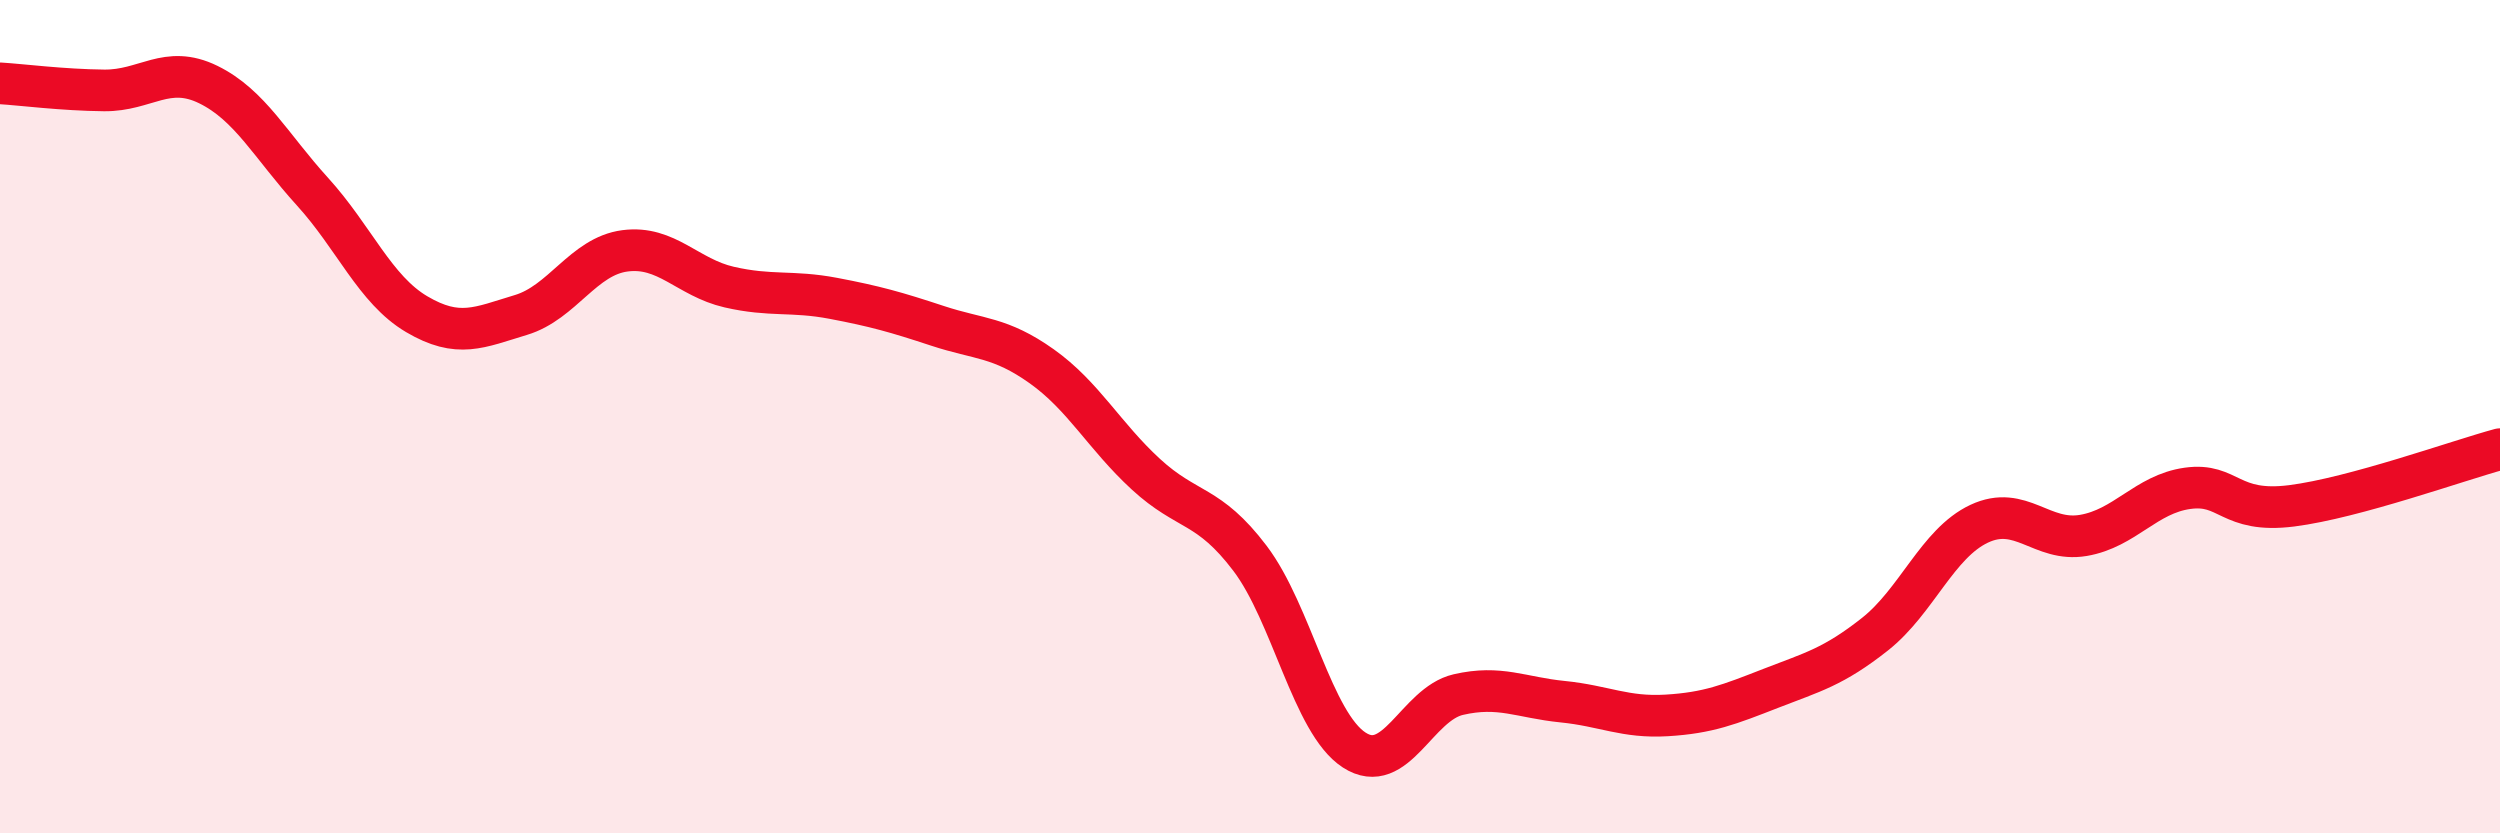
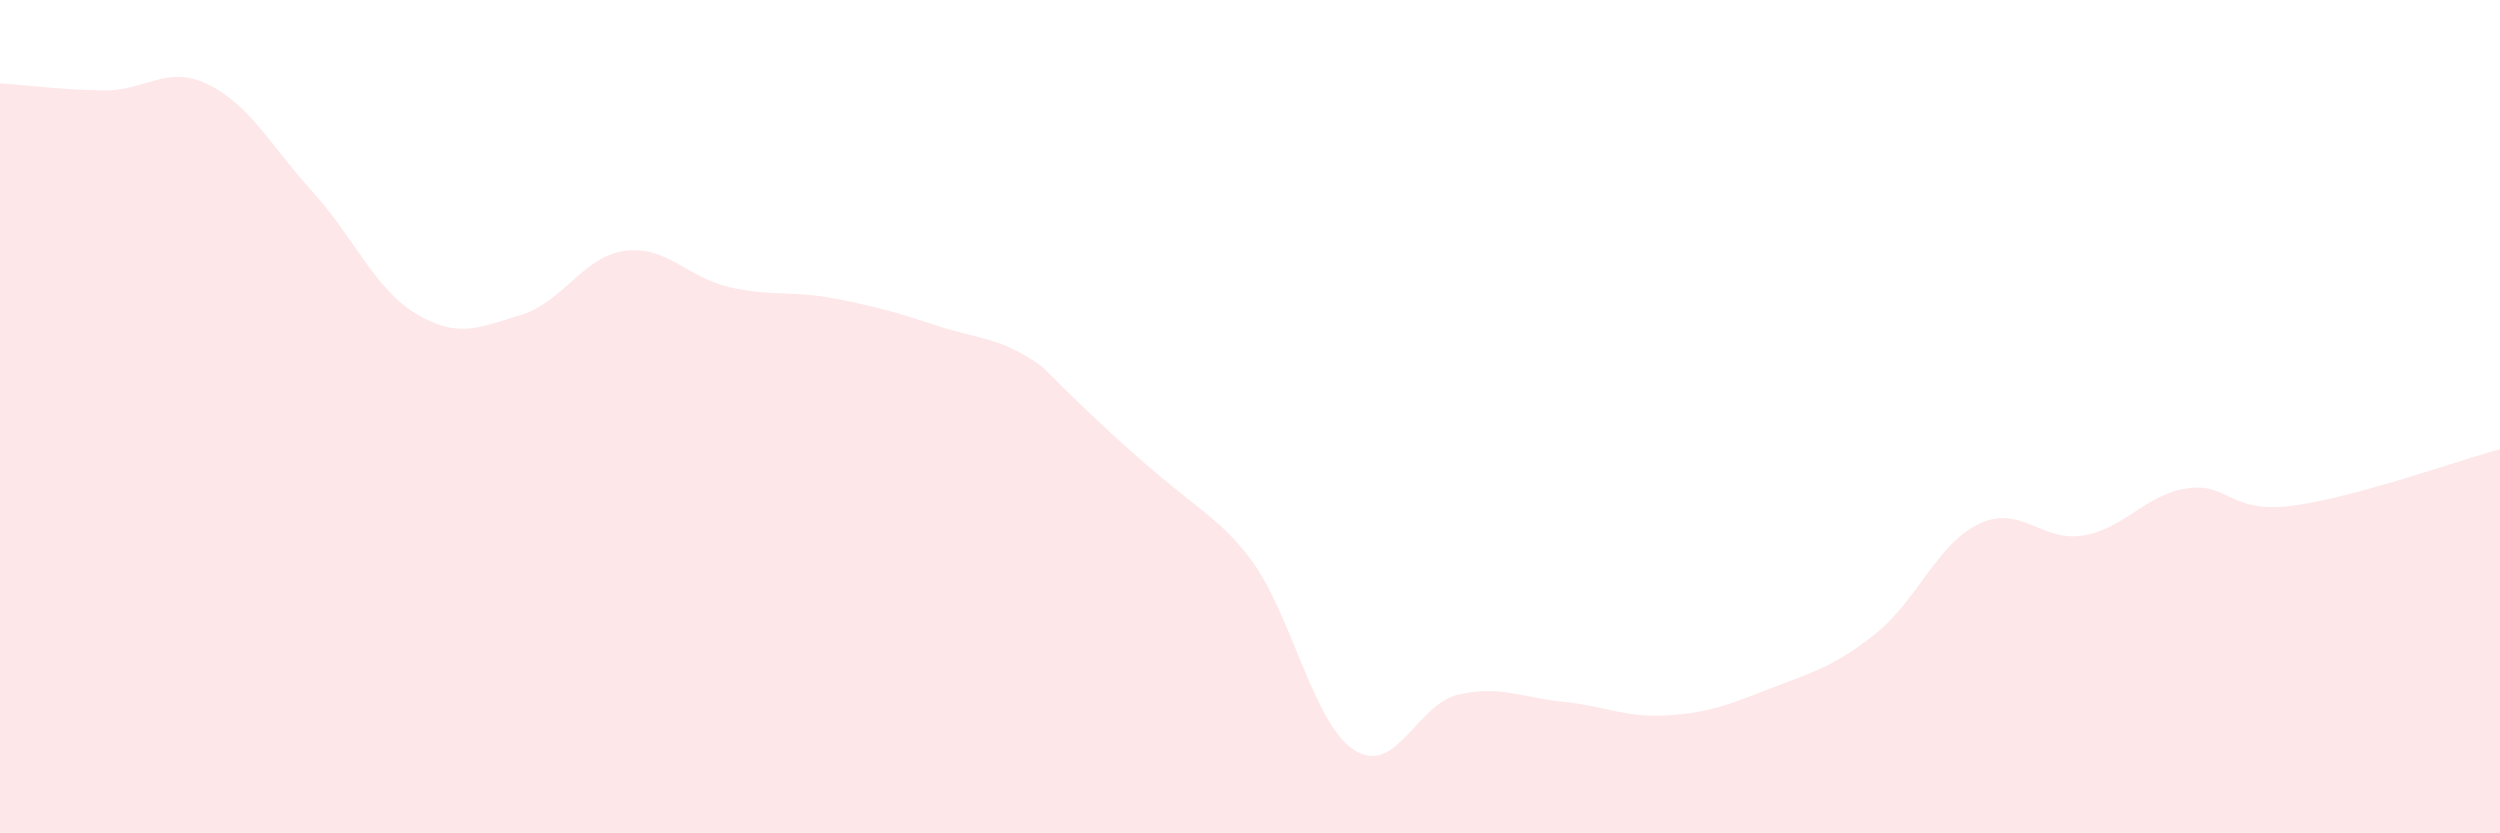
<svg xmlns="http://www.w3.org/2000/svg" width="60" height="20" viewBox="0 0 60 20">
-   <path d="M 0,2 C 0.5,2.03 1.5,2.16 2.5,2.17 C 3.5,2.18 4,1.54 5,2.03 C 6,2.52 6.5,3.5 7.5,4.6 C 8.5,5.7 9,6.95 10,7.54 C 11,8.13 11.5,7.86 12.5,7.56 C 13.5,7.26 14,6.15 15,6.02 C 16,5.89 16.5,6.66 17.5,6.89 C 18.5,7.12 19,6.97 20,7.16 C 21,7.35 21.5,7.49 22.5,7.82 C 23.5,8.15 24,8.08 25,8.79 C 26,9.5 26.5,10.46 27.5,11.38 C 28.5,12.3 29,12.08 30,13.4 C 31,14.72 31.5,17.35 32.5,18 C 33.5,18.65 34,16.9 35,16.67 C 36,16.44 36.5,16.74 37.5,16.84 C 38.5,16.94 39,17.23 40,17.17 C 41,17.11 41.5,16.91 42.5,16.52 C 43.5,16.13 44,16.01 45,15.22 C 46,14.43 46.5,13.04 47.5,12.57 C 48.5,12.1 49,13.02 50,12.85 C 51,12.68 51.5,11.86 52.5,11.72 C 53.5,11.58 53.5,12.33 55,12.14 C 56.5,11.95 59,11.05 60,10.78L60 20L0 20Z" fill="#EB0A25" opacity="0.1" stroke-linecap="round" stroke-linejoin="round" />
-   <path d="M 0,2 C 0.5,2.03 1.5,2.16 2.5,2.17 C 3.5,2.18 4,1.54 5,2.03 C 6,2.52 6.5,3.5 7.5,4.6 C 8.5,5.7 9,6.95 10,7.54 C 11,8.13 11.5,7.86 12.5,7.56 C 13.5,7.26 14,6.15 15,6.02 C 16,5.89 16.5,6.66 17.5,6.89 C 18.5,7.12 19,6.97 20,7.16 C 21,7.35 21.5,7.49 22.5,7.82 C 23.5,8.15 24,8.08 25,8.79 C 26,9.5 26.5,10.46 27.5,11.38 C 28.5,12.3 29,12.08 30,13.4 C 31,14.72 31.5,17.35 32.5,18 C 33.5,18.65 34,16.9 35,16.67 C 36,16.44 36.5,16.74 37.5,16.84 C 38.5,16.94 39,17.23 40,17.17 C 41,17.11 41.5,16.91 42.5,16.52 C 43.5,16.13 44,16.01 45,15.22 C 46,14.43 46.5,13.04 47.5,12.57 C 48.5,12.1 49,13.02 50,12.85 C 51,12.68 51.5,11.86 52.5,11.72 C 53.5,11.58 53.5,12.33 55,12.14 C 56.5,11.95 59,11.05 60,10.78" stroke="#EB0A25" stroke-width="1" fill="none" stroke-linecap="round" stroke-linejoin="round" />
+   <path d="M 0,2 C 0.5,2.03 1.5,2.16 2.5,2.17 C 3.5,2.18 4,1.54 5,2.03 C 6,2.52 6.5,3.5 7.5,4.6 C 8.5,5.7 9,6.95 10,7.54 C 11,8.13 11.5,7.86 12.5,7.56 C 13.5,7.26 14,6.15 15,6.02 C 16,5.89 16.5,6.66 17.5,6.89 C 18.5,7.12 19,6.97 20,7.16 C 21,7.35 21.5,7.49 22.5,7.82 C 23.5,8.15 24,8.08 25,8.79 C 28.5,12.3 29,12.08 30,13.4 C 31,14.72 31.5,17.35 32.5,18 C 33.5,18.65 34,16.9 35,16.67 C 36,16.44 36.5,16.74 37.5,16.84 C 38.5,16.94 39,17.23 40,17.17 C 41,17.11 41.5,16.91 42.5,16.52 C 43.5,16.13 44,16.01 45,15.22 C 46,14.43 46.5,13.04 47.5,12.57 C 48.5,12.1 49,13.02 50,12.85 C 51,12.68 51.5,11.86 52.5,11.72 C 53.5,11.58 53.5,12.33 55,12.14 C 56.5,11.95 59,11.05 60,10.78L60 20L0 20Z" fill="#EB0A25" opacity="0.1" stroke-linecap="round" stroke-linejoin="round" />
</svg>